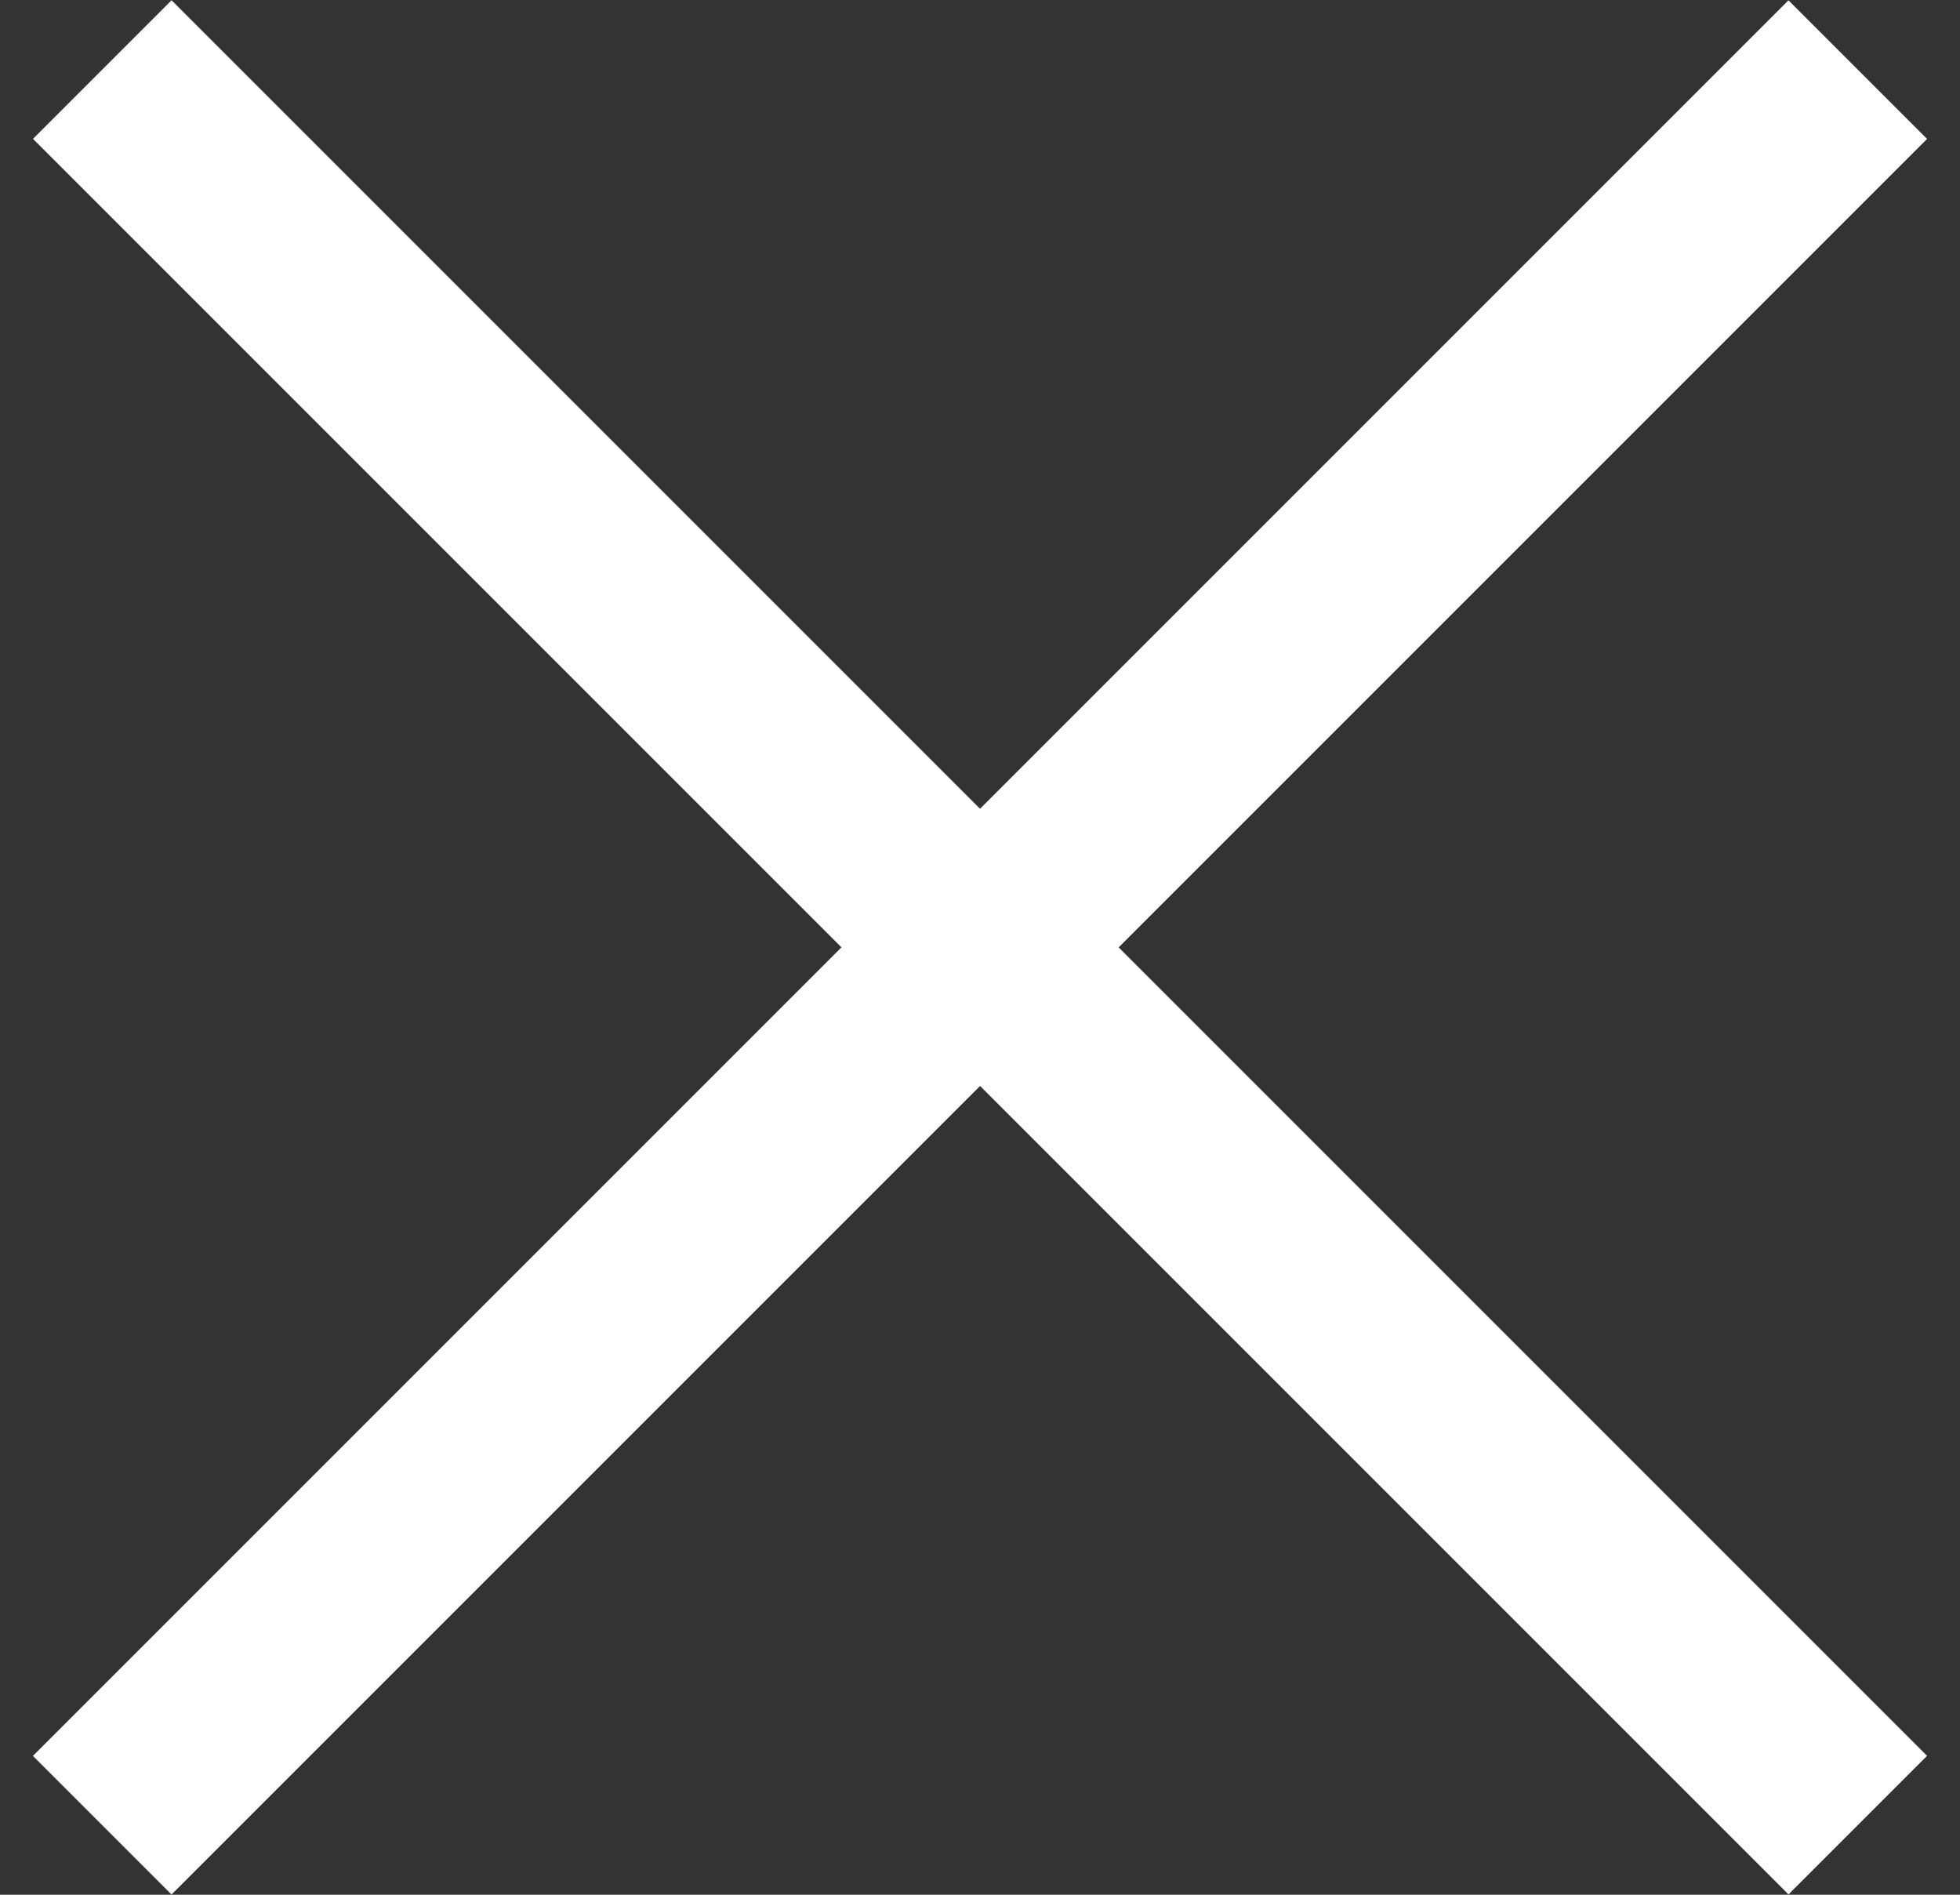
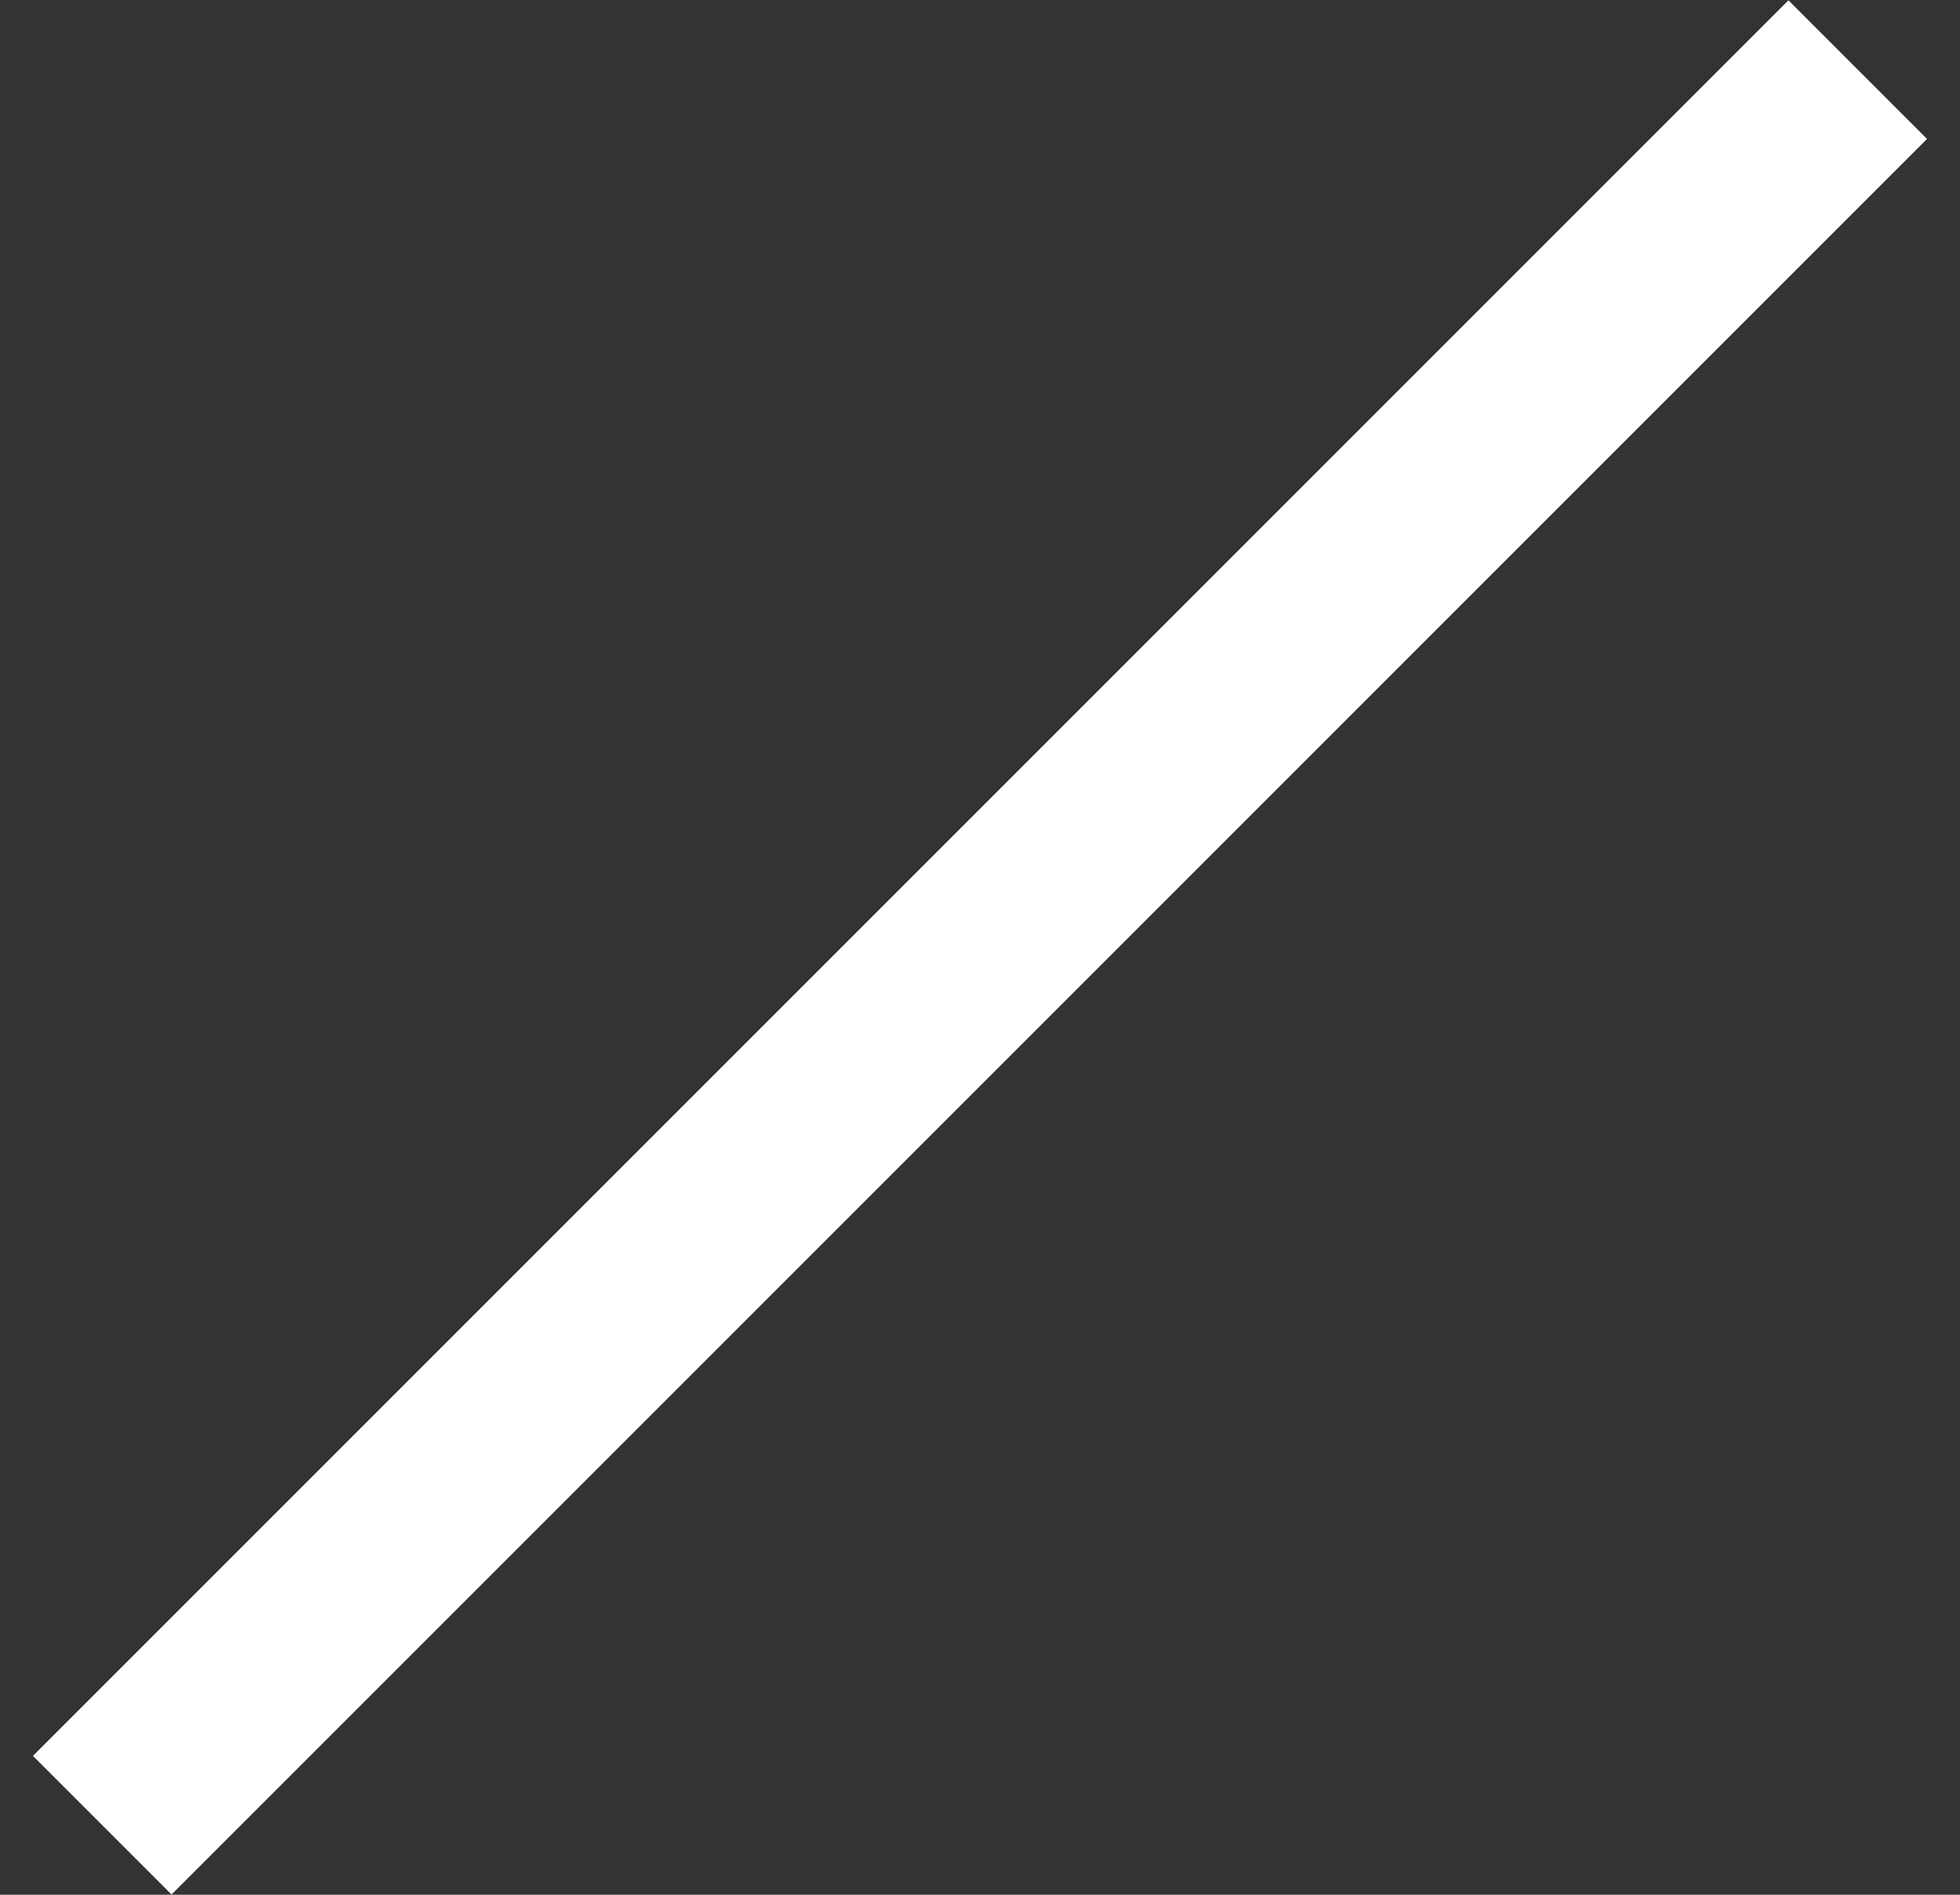
<svg xmlns="http://www.w3.org/2000/svg" width="30" height="29" viewBox="0 0 30 29" fill="none">
  <rect x="0" y="0" width="30" height="29" fill="#333333" stroke="none" />
-   <rect x="2.626" y="0.004" width="38" height="3" transform="rotate(45 2.626 0.004)" fill="white" />
  <rect x="0.504" y="26.875" width="38" height="3" transform="rotate(-45 0.504 26.875)" fill="white" />
</svg>